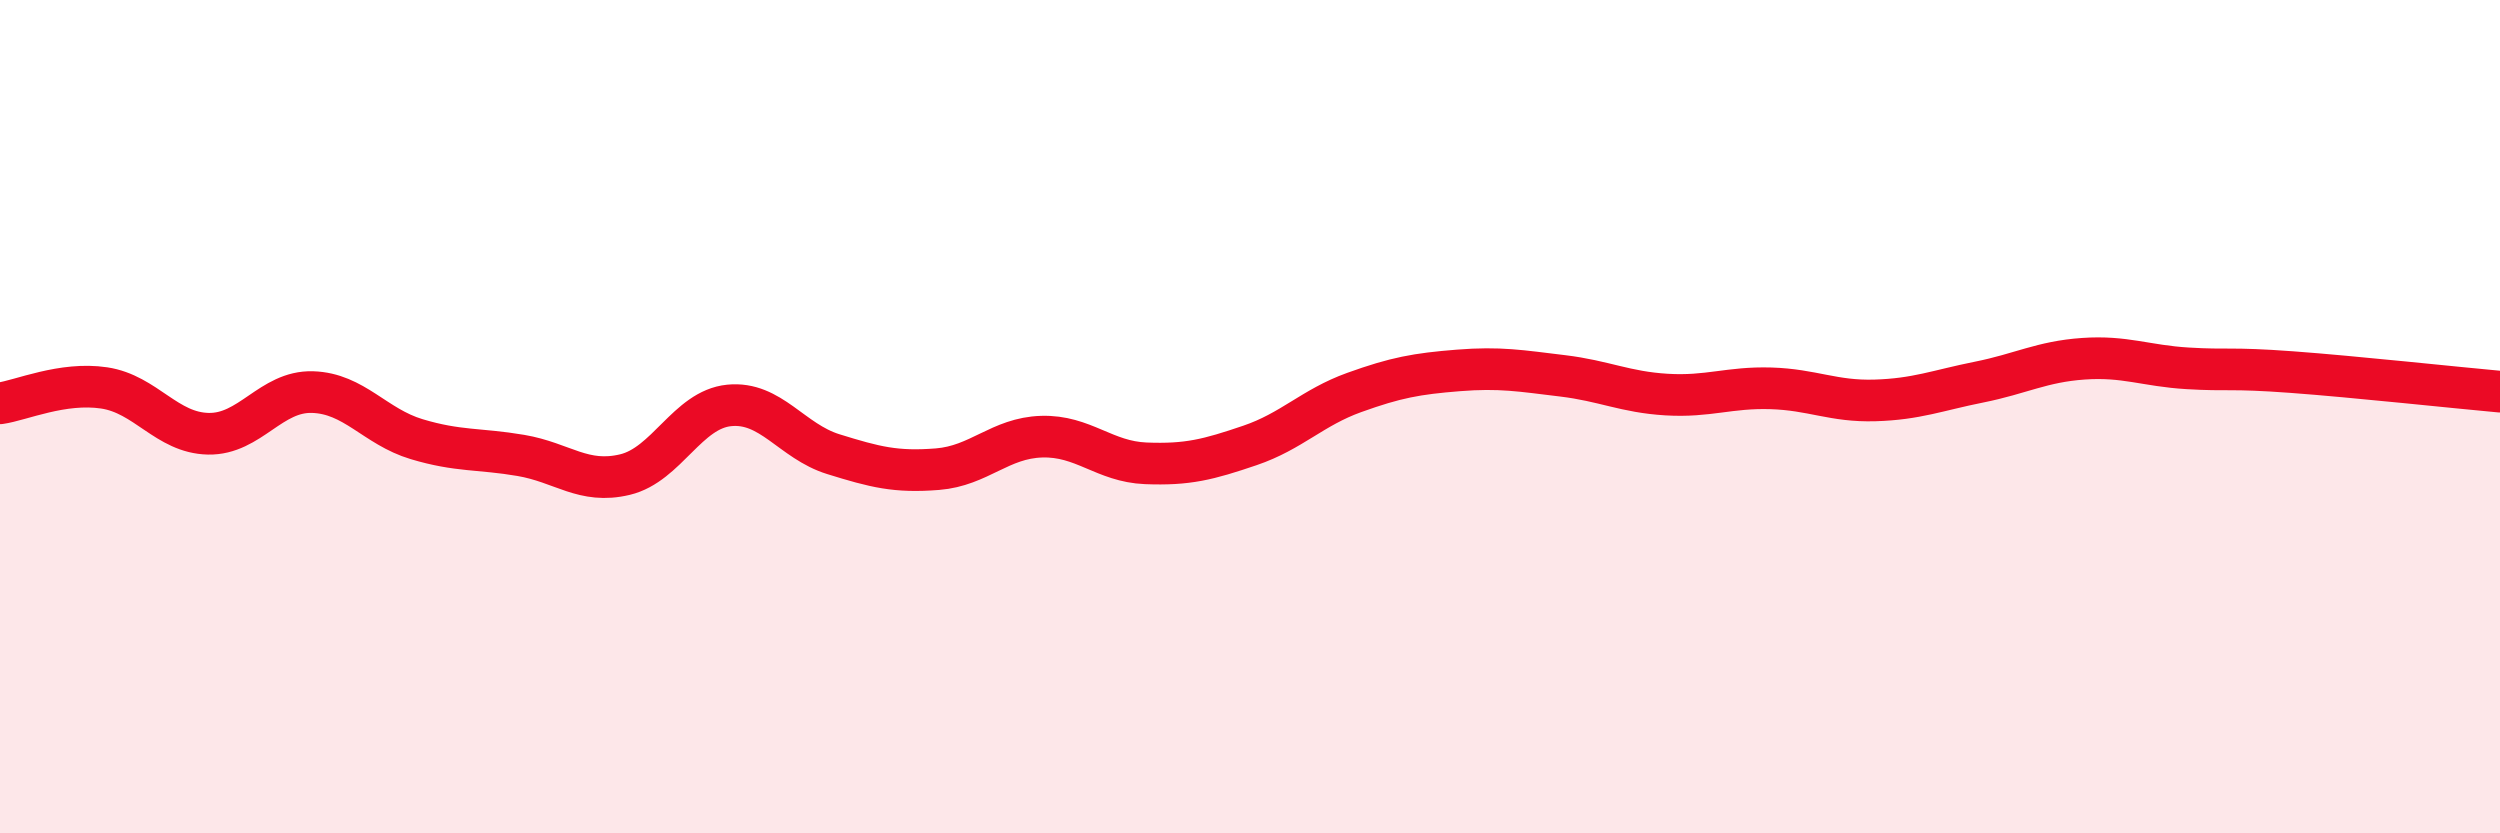
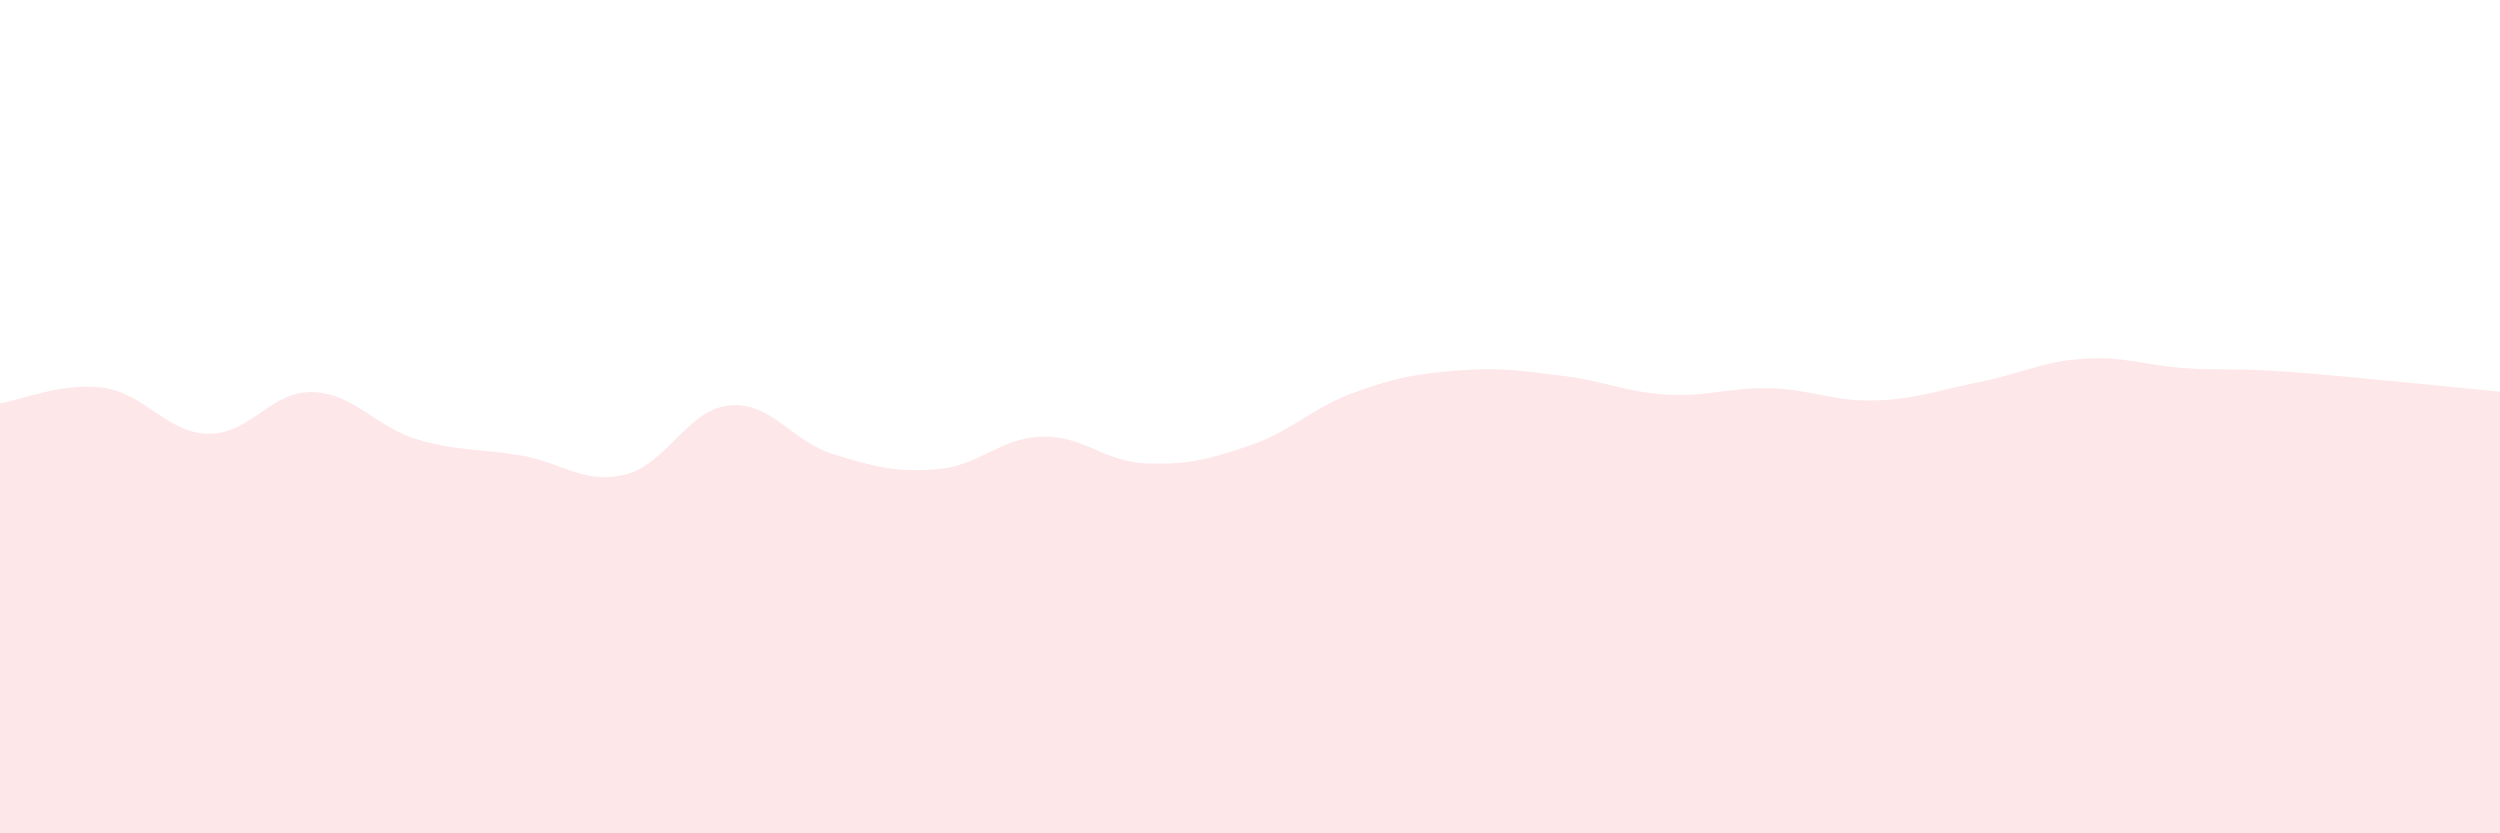
<svg xmlns="http://www.w3.org/2000/svg" width="60" height="20" viewBox="0 0 60 20">
  <path d="M 0,9.68 C 0.5,9.61 1.5,9.16 2.5,9.31 C 3.5,9.46 4,10.39 5,10.41 C 6,10.43 6.5,9.38 7.5,9.41 C 8.5,9.44 9,10.24 10,10.54 C 11,10.84 11.5,10.76 12.5,10.93 C 13.5,11.1 14,11.63 15,11.39 C 16,11.15 16.5,9.83 17.5,9.73 C 18.5,9.63 19,10.59 20,10.9 C 21,11.21 21.5,11.34 22.5,11.26 C 23.5,11.18 24,10.51 25,10.48 C 26,10.45 26.5,11.08 27.5,11.12 C 28.5,11.16 29,11.03 30,10.69 C 31,10.35 31.5,9.78 32.5,9.42 C 33.5,9.06 34,8.97 35,8.89 C 36,8.81 36.5,8.9 37.5,9.02 C 38.5,9.14 39,9.41 40,9.47 C 41,9.53 41.5,9.29 42.5,9.32 C 43.5,9.35 44,9.64 45,9.61 C 46,9.58 46.5,9.37 47.5,9.17 C 48.5,8.97 49,8.68 50,8.61 C 51,8.54 51.5,8.78 52.5,8.84 C 53.5,8.9 53.5,8.82 55,8.93 C 56.5,9.04 59,9.31 60,9.4L60 20L0 20Z" fill="#EB0A25" opacity="0.1" stroke-linecap="round" stroke-linejoin="round" />
-   <path d="M 0,9.68 C 0.5,9.61 1.5,9.16 2.5,9.31 C 3.5,9.46 4,10.39 5,10.41 C 6,10.43 6.5,9.38 7.5,9.41 C 8.5,9.44 9,10.24 10,10.54 C 11,10.84 11.5,10.76 12.5,10.93 C 13.5,11.1 14,11.63 15,11.39 C 16,11.15 16.5,9.83 17.5,9.73 C 18.5,9.63 19,10.59 20,10.9 C 21,11.21 21.5,11.34 22.5,11.26 C 23.5,11.18 24,10.51 25,10.48 C 26,10.45 26.5,11.08 27.5,11.12 C 28.5,11.16 29,11.03 30,10.69 C 31,10.35 31.5,9.78 32.5,9.42 C 33.5,9.06 34,8.97 35,8.89 C 36,8.81 36.5,8.9 37.5,9.02 C 38.5,9.14 39,9.41 40,9.47 C 41,9.53 41.5,9.29 42.5,9.32 C 43.5,9.35 44,9.64 45,9.61 C 46,9.58 46.5,9.37 47.5,9.17 C 48.5,8.97 49,8.68 50,8.61 C 51,8.54 51.5,8.78 52.5,8.84 C 53.5,8.9 53.5,8.82 55,8.93 C 56.5,9.04 59,9.31 60,9.4" stroke="#EB0A25" stroke-width="1" fill="none" stroke-linecap="round" stroke-linejoin="round" />
</svg>